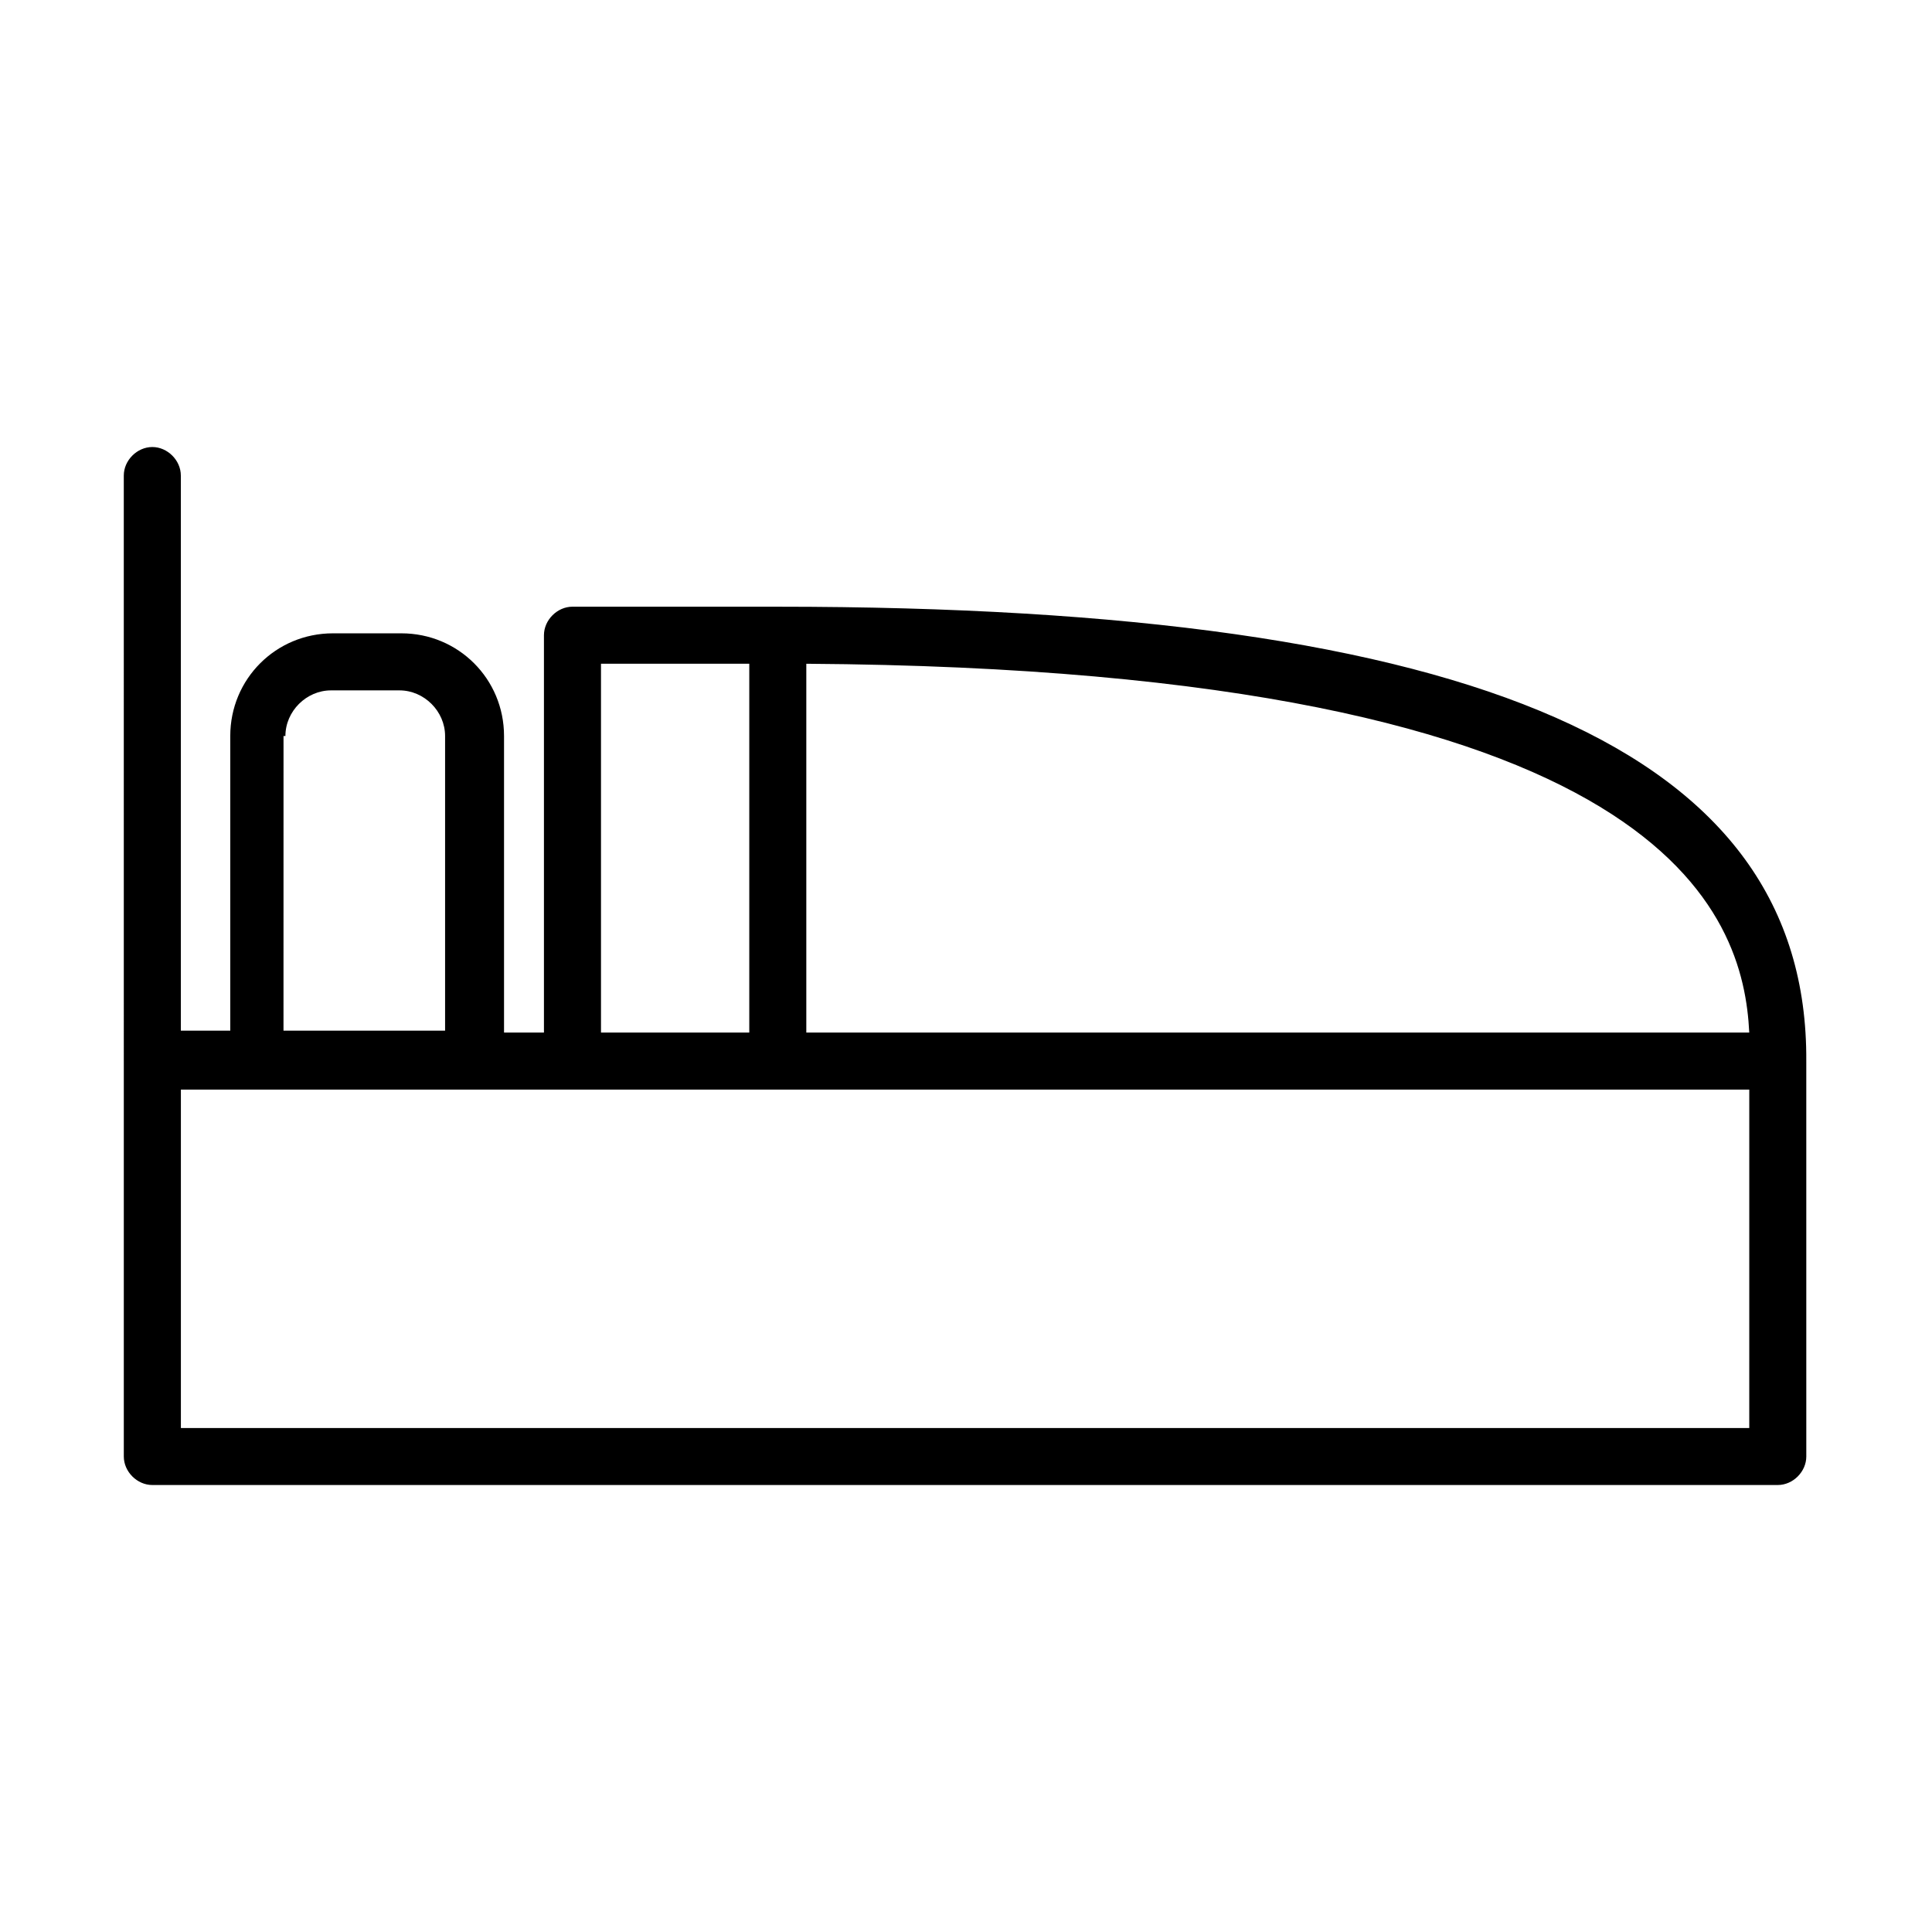
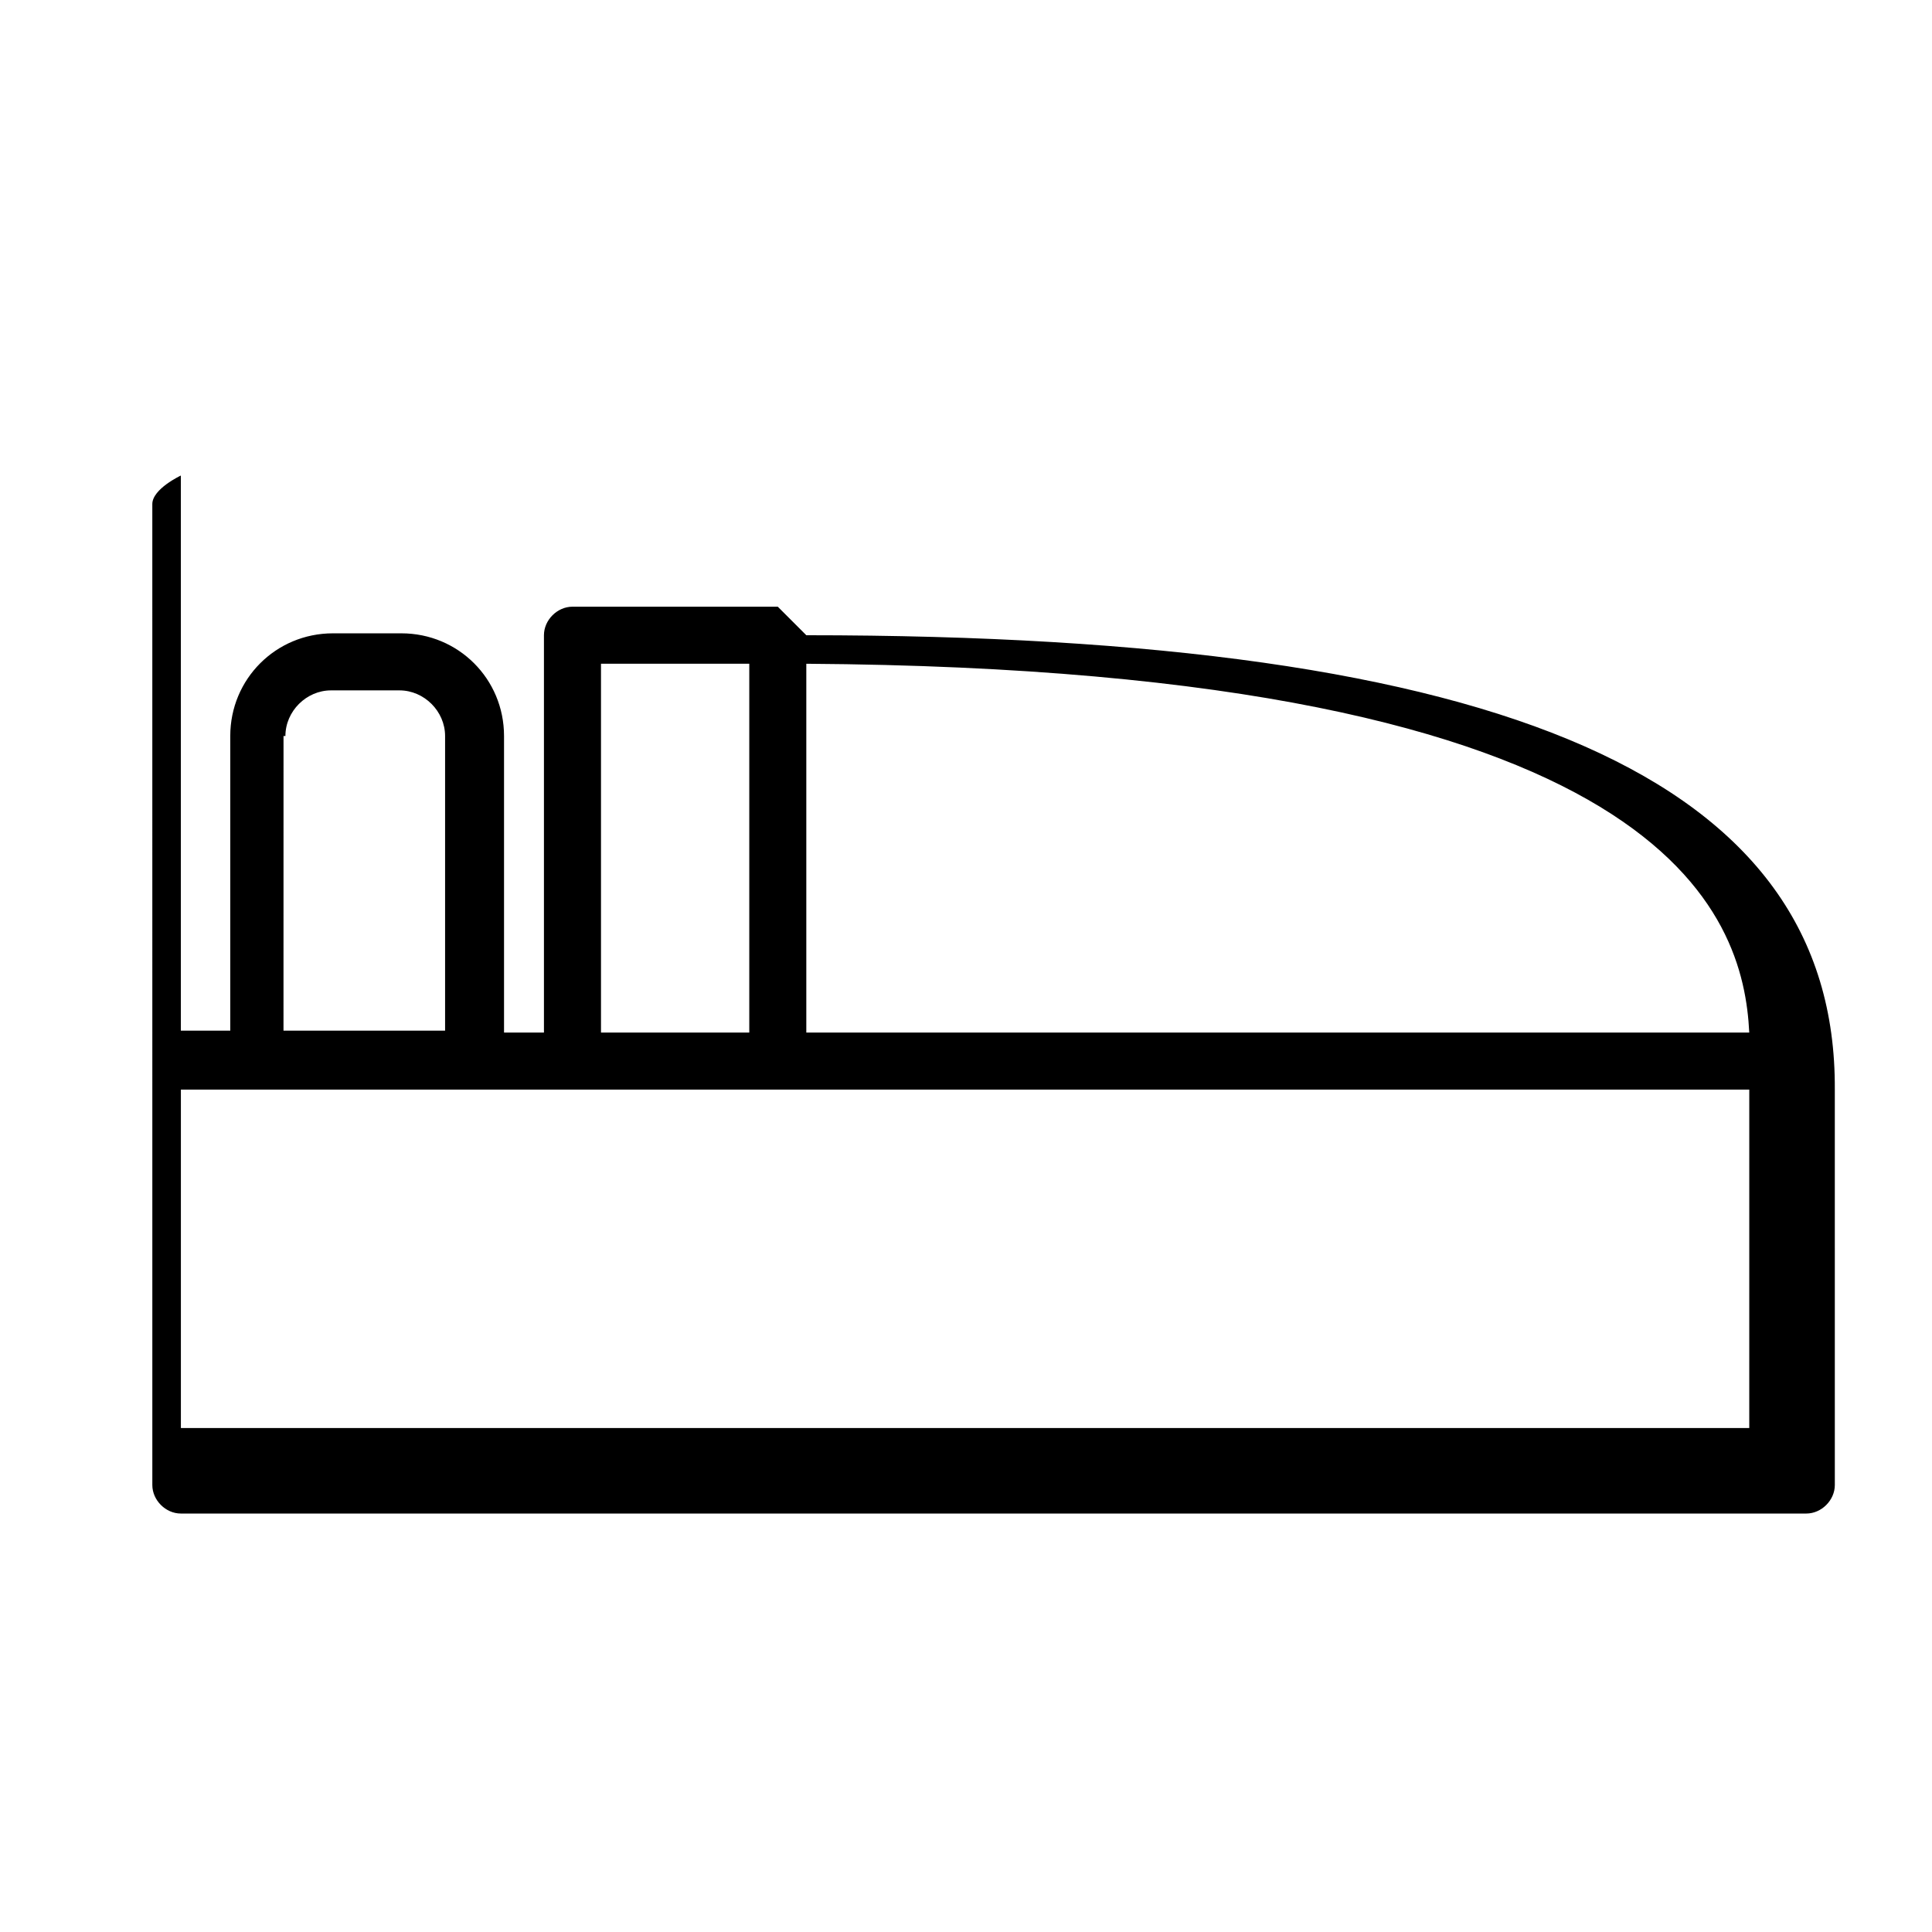
<svg xmlns="http://www.w3.org/2000/svg" fill="#000000" width="800px" height="800px" version="1.1" viewBox="144 144 512 512">
-   <path d="m350.12 304.78h-54.41c-4.031 0-7.559 3.527-7.559 7.559v105.3h-10.578v-78.594c0-15.113-12.09-27.207-27.207-27.207h-18.137c-15.113 0-27.207 12.09-27.207 27.207v78.09h-13.098v-147.11c0-4.031-3.527-7.559-7.559-7.559s-7.559 3.527-7.559 7.559l0.004 155.17v104.79c0 4.031 3.527 7.559 7.559 7.559h430.76c4.031 0 7.559-3.527 7.559-7.559l-0.004-104.79c0.504-82.121-86.656-120.41-272.56-120.41zm257.45 112.86h-249.89v-97.738c229.23 1.508 248.38 67.004 249.89 97.738zm-304.3-97.738h39.297v97.738h-39.297zm-83.633 19.145c0-6.551 5.543-12.09 12.09-12.09h18.137c6.551 0 12.09 5.543 12.09 12.09v78.09h-42.824l0.008-78.09zm388.44 183.39h-416.14v-89.68h415.64l-0.004 89.68z" />
+   <path d="m350.12 304.78h-54.41c-4.031 0-7.559 3.527-7.559 7.559v105.3h-10.578v-78.594c0-15.113-12.09-27.207-27.207-27.207h-18.137c-15.113 0-27.207 12.09-27.207 27.207v78.09h-13.098v-147.11s-7.559 3.527-7.559 7.559l0.004 155.17v104.79c0 4.031 3.527 7.559 7.559 7.559h430.76c4.031 0 7.559-3.527 7.559-7.559l-0.004-104.79c0.504-82.121-86.656-120.41-272.56-120.41zm257.45 112.86h-249.89v-97.738c229.23 1.508 248.38 67.004 249.89 97.738zm-304.3-97.738h39.297v97.738h-39.297zm-83.633 19.145c0-6.551 5.543-12.09 12.09-12.09h18.137c6.551 0 12.09 5.543 12.09 12.09v78.09h-42.824l0.008-78.09zm388.44 183.39h-416.14v-89.68h415.64l-0.004 89.68z" />
</svg>